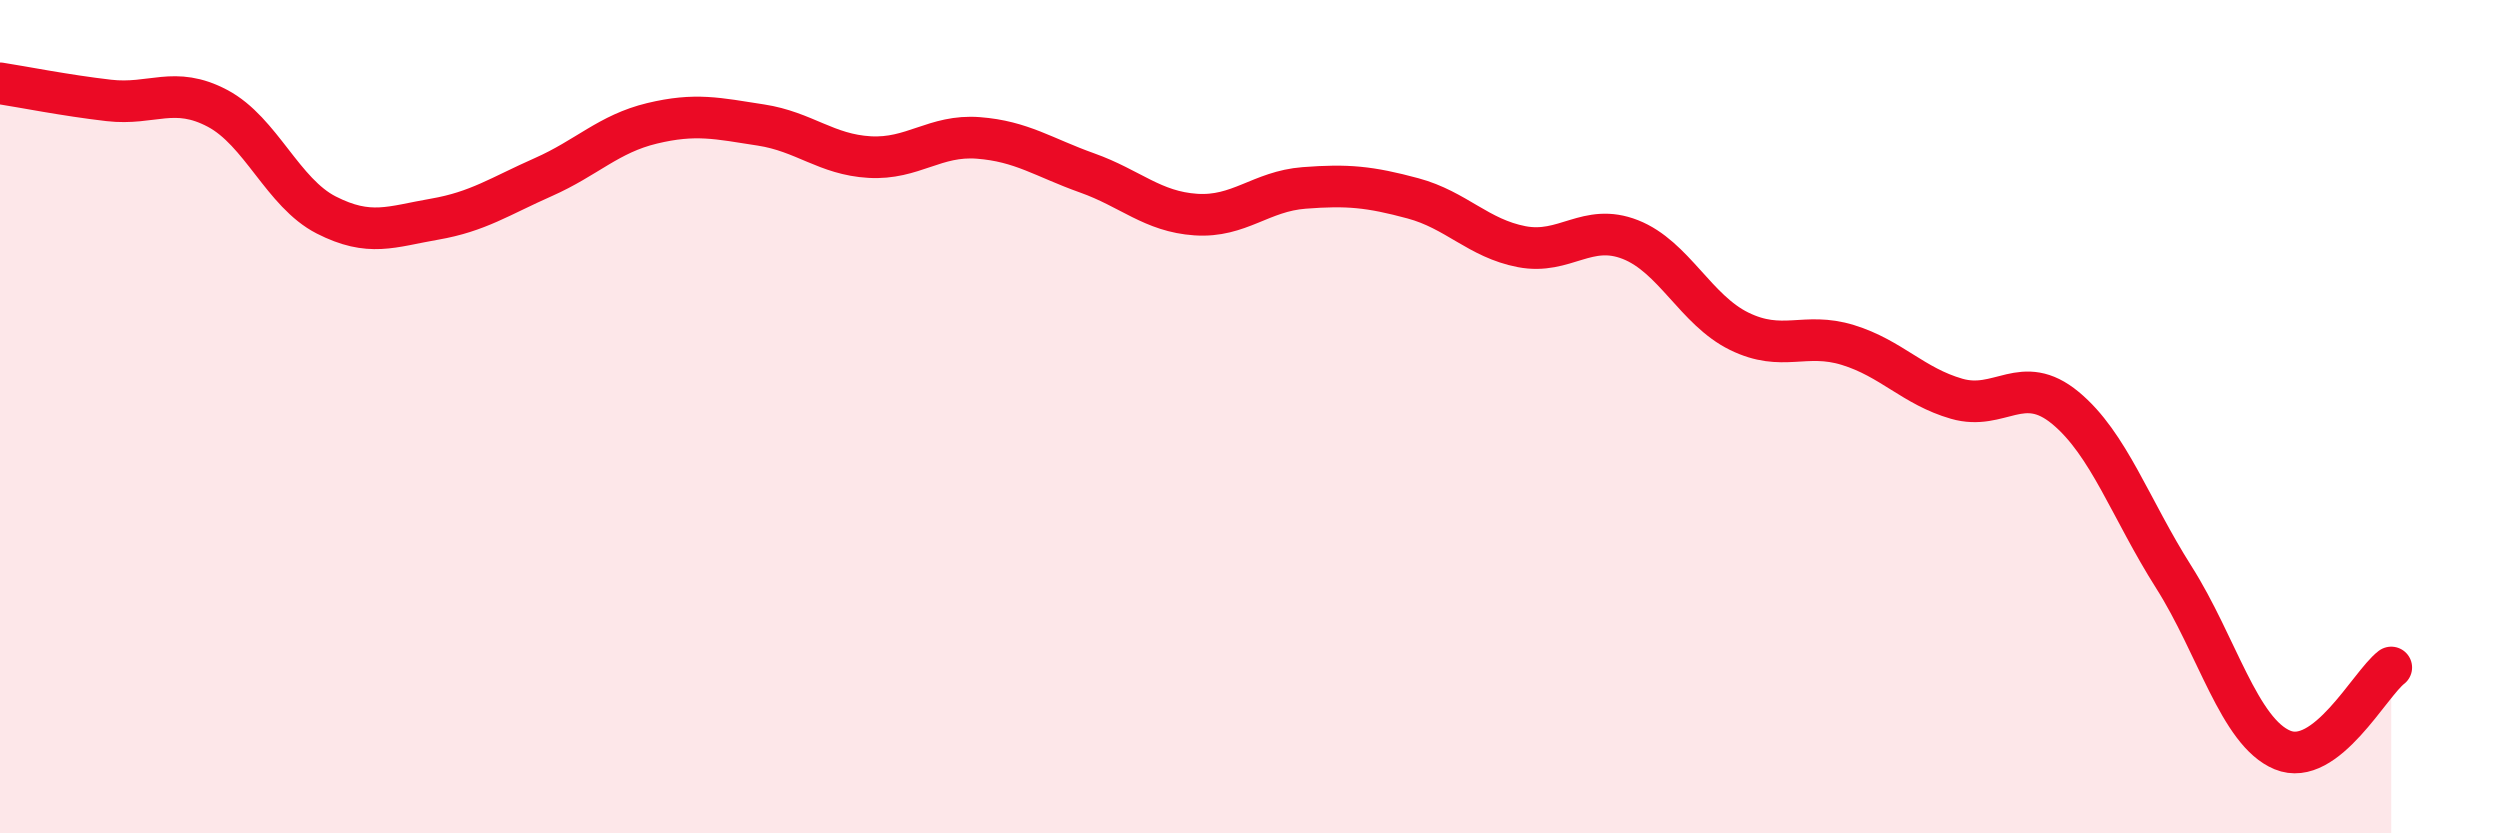
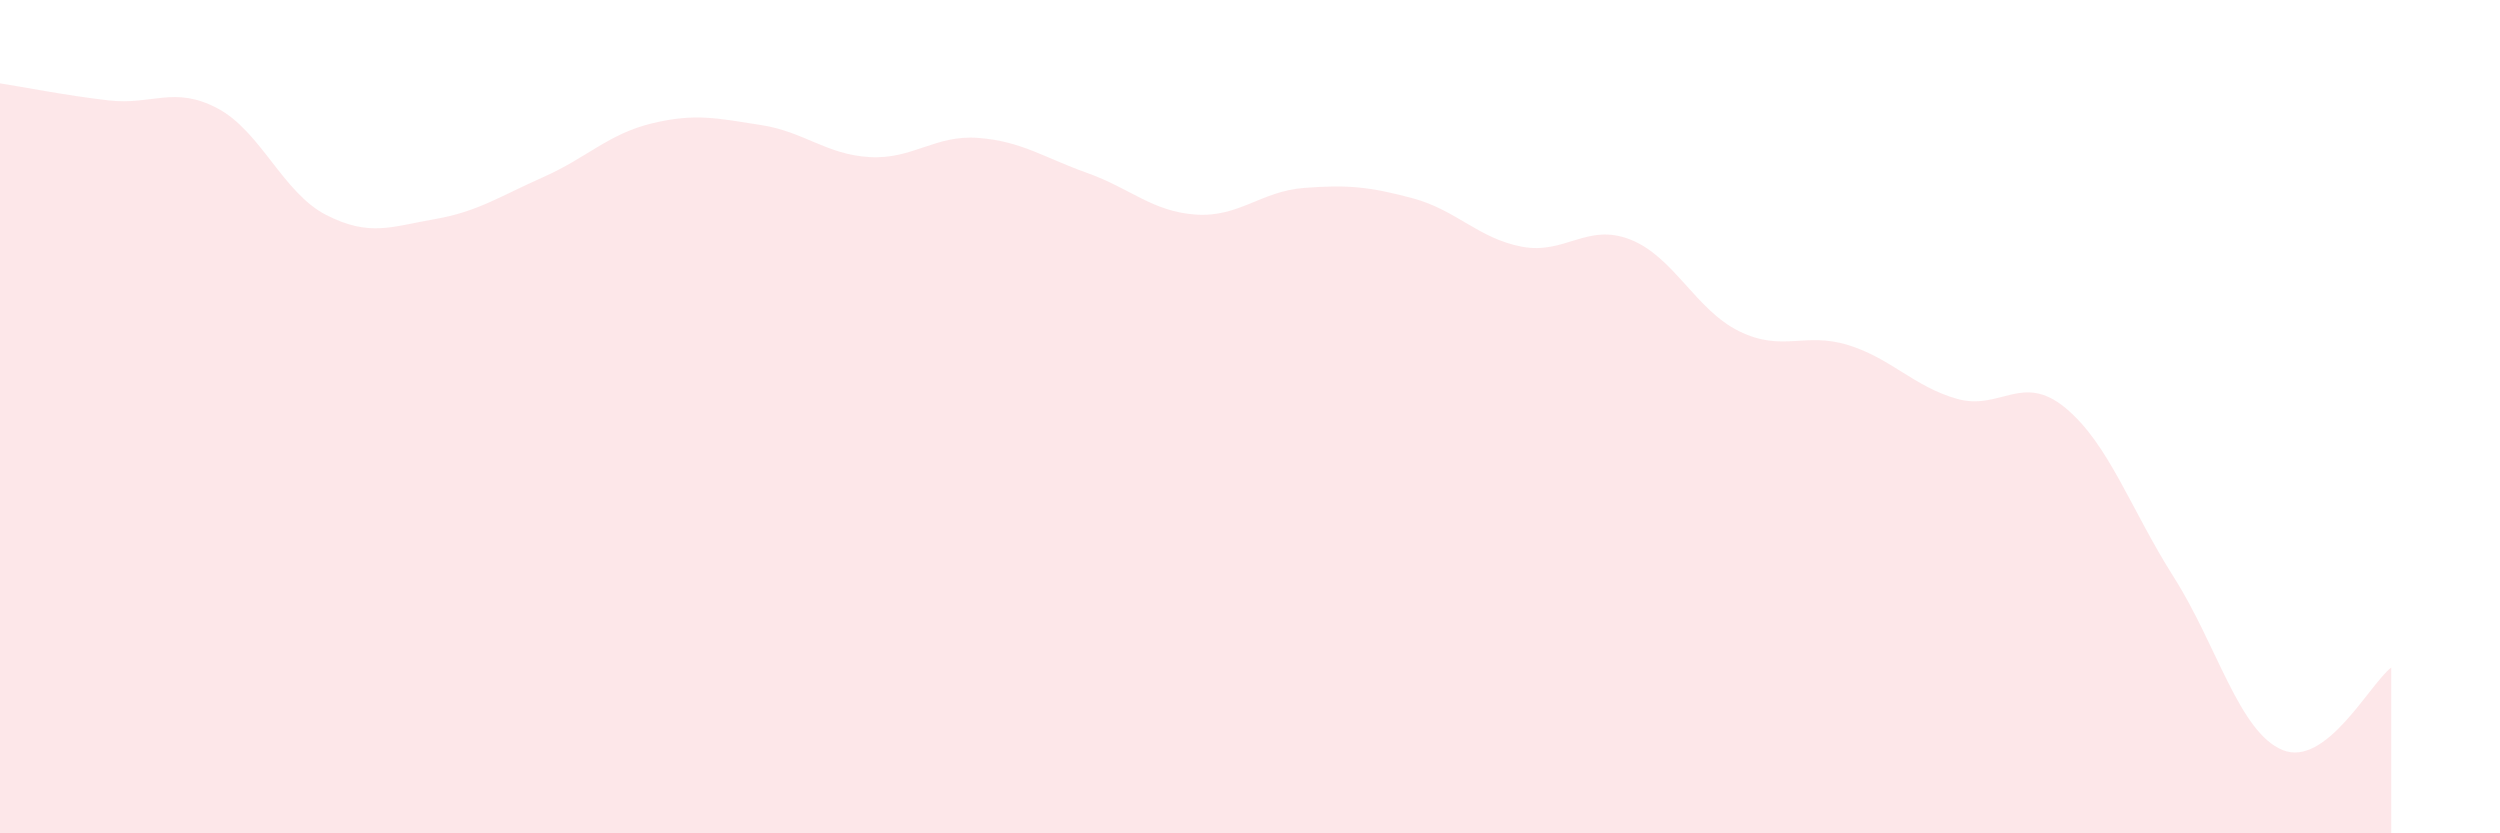
<svg xmlns="http://www.w3.org/2000/svg" width="60" height="20" viewBox="0 0 60 20">
  <path d="M 0,2 C 0.52,2.08 1.57,2.29 2.61,2.41 C 3.65,2.53 4.18,2.05 5.22,2.6 C 6.26,3.15 6.79,4.63 7.83,5.16 C 8.87,5.69 9.39,5.44 10.43,5.26 C 11.47,5.08 12,4.71 13.04,4.25 C 14.08,3.79 14.61,3.21 15.65,2.96 C 16.69,2.71 17.22,2.84 18.26,3 C 19.3,3.16 19.83,3.71 20.87,3.77 C 21.91,3.83 22.44,3.23 23.48,3.31 C 24.52,3.39 25.05,3.78 26.09,4.15 C 27.13,4.52 27.66,5.08 28.7,5.15 C 29.74,5.22 30.26,4.59 31.3,4.51 C 32.34,4.43 32.87,4.48 33.91,4.76 C 34.95,5.04 35.48,5.72 36.52,5.92 C 37.56,6.12 38.09,5.34 39.13,5.75 C 40.17,6.16 40.7,7.44 41.74,7.95 C 42.78,8.46 43.31,7.96 44.35,8.28 C 45.39,8.6 45.92,9.27 46.96,9.57 C 48,9.87 48.53,8.93 49.57,9.79 C 50.61,10.65 51.13,12.21 52.17,13.85 C 53.21,15.49 53.74,17.57 54.78,18 C 55.82,18.43 56.87,16.42 57.39,16.02L57.39 20L0 20Z" fill="#EB0A25" opacity="0.1" stroke-linecap="round" stroke-linejoin="round" />
-   <path d="M 0,2 C 0.52,2.08 1.57,2.29 2.61,2.41 C 3.65,2.53 4.18,2.05 5.22,2.6 C 6.26,3.15 6.79,4.63 7.83,5.16 C 8.87,5.69 9.39,5.44 10.43,5.26 C 11.47,5.08 12,4.71 13.04,4.25 C 14.08,3.79 14.61,3.21 15.65,2.96 C 16.69,2.71 17.22,2.84 18.26,3 C 19.3,3.16 19.83,3.71 20.87,3.77 C 21.91,3.83 22.44,3.23 23.48,3.31 C 24.52,3.39 25.05,3.78 26.09,4.15 C 27.13,4.52 27.66,5.08 28.7,5.15 C 29.74,5.22 30.26,4.59 31.3,4.51 C 32.34,4.43 32.87,4.48 33.91,4.76 C 34.95,5.04 35.48,5.72 36.52,5.92 C 37.56,6.12 38.09,5.34 39.13,5.75 C 40.17,6.16 40.7,7.44 41.74,7.95 C 42.78,8.46 43.31,7.96 44.35,8.28 C 45.39,8.6 45.92,9.27 46.96,9.57 C 48,9.87 48.53,8.93 49.57,9.79 C 50.61,10.65 51.13,12.21 52.17,13.85 C 53.21,15.49 53.74,17.57 54.78,18 C 55.82,18.43 56.87,16.42 57.39,16.02" stroke="#EB0A25" stroke-width="1" fill="none" stroke-linecap="round" stroke-linejoin="round" />
</svg>